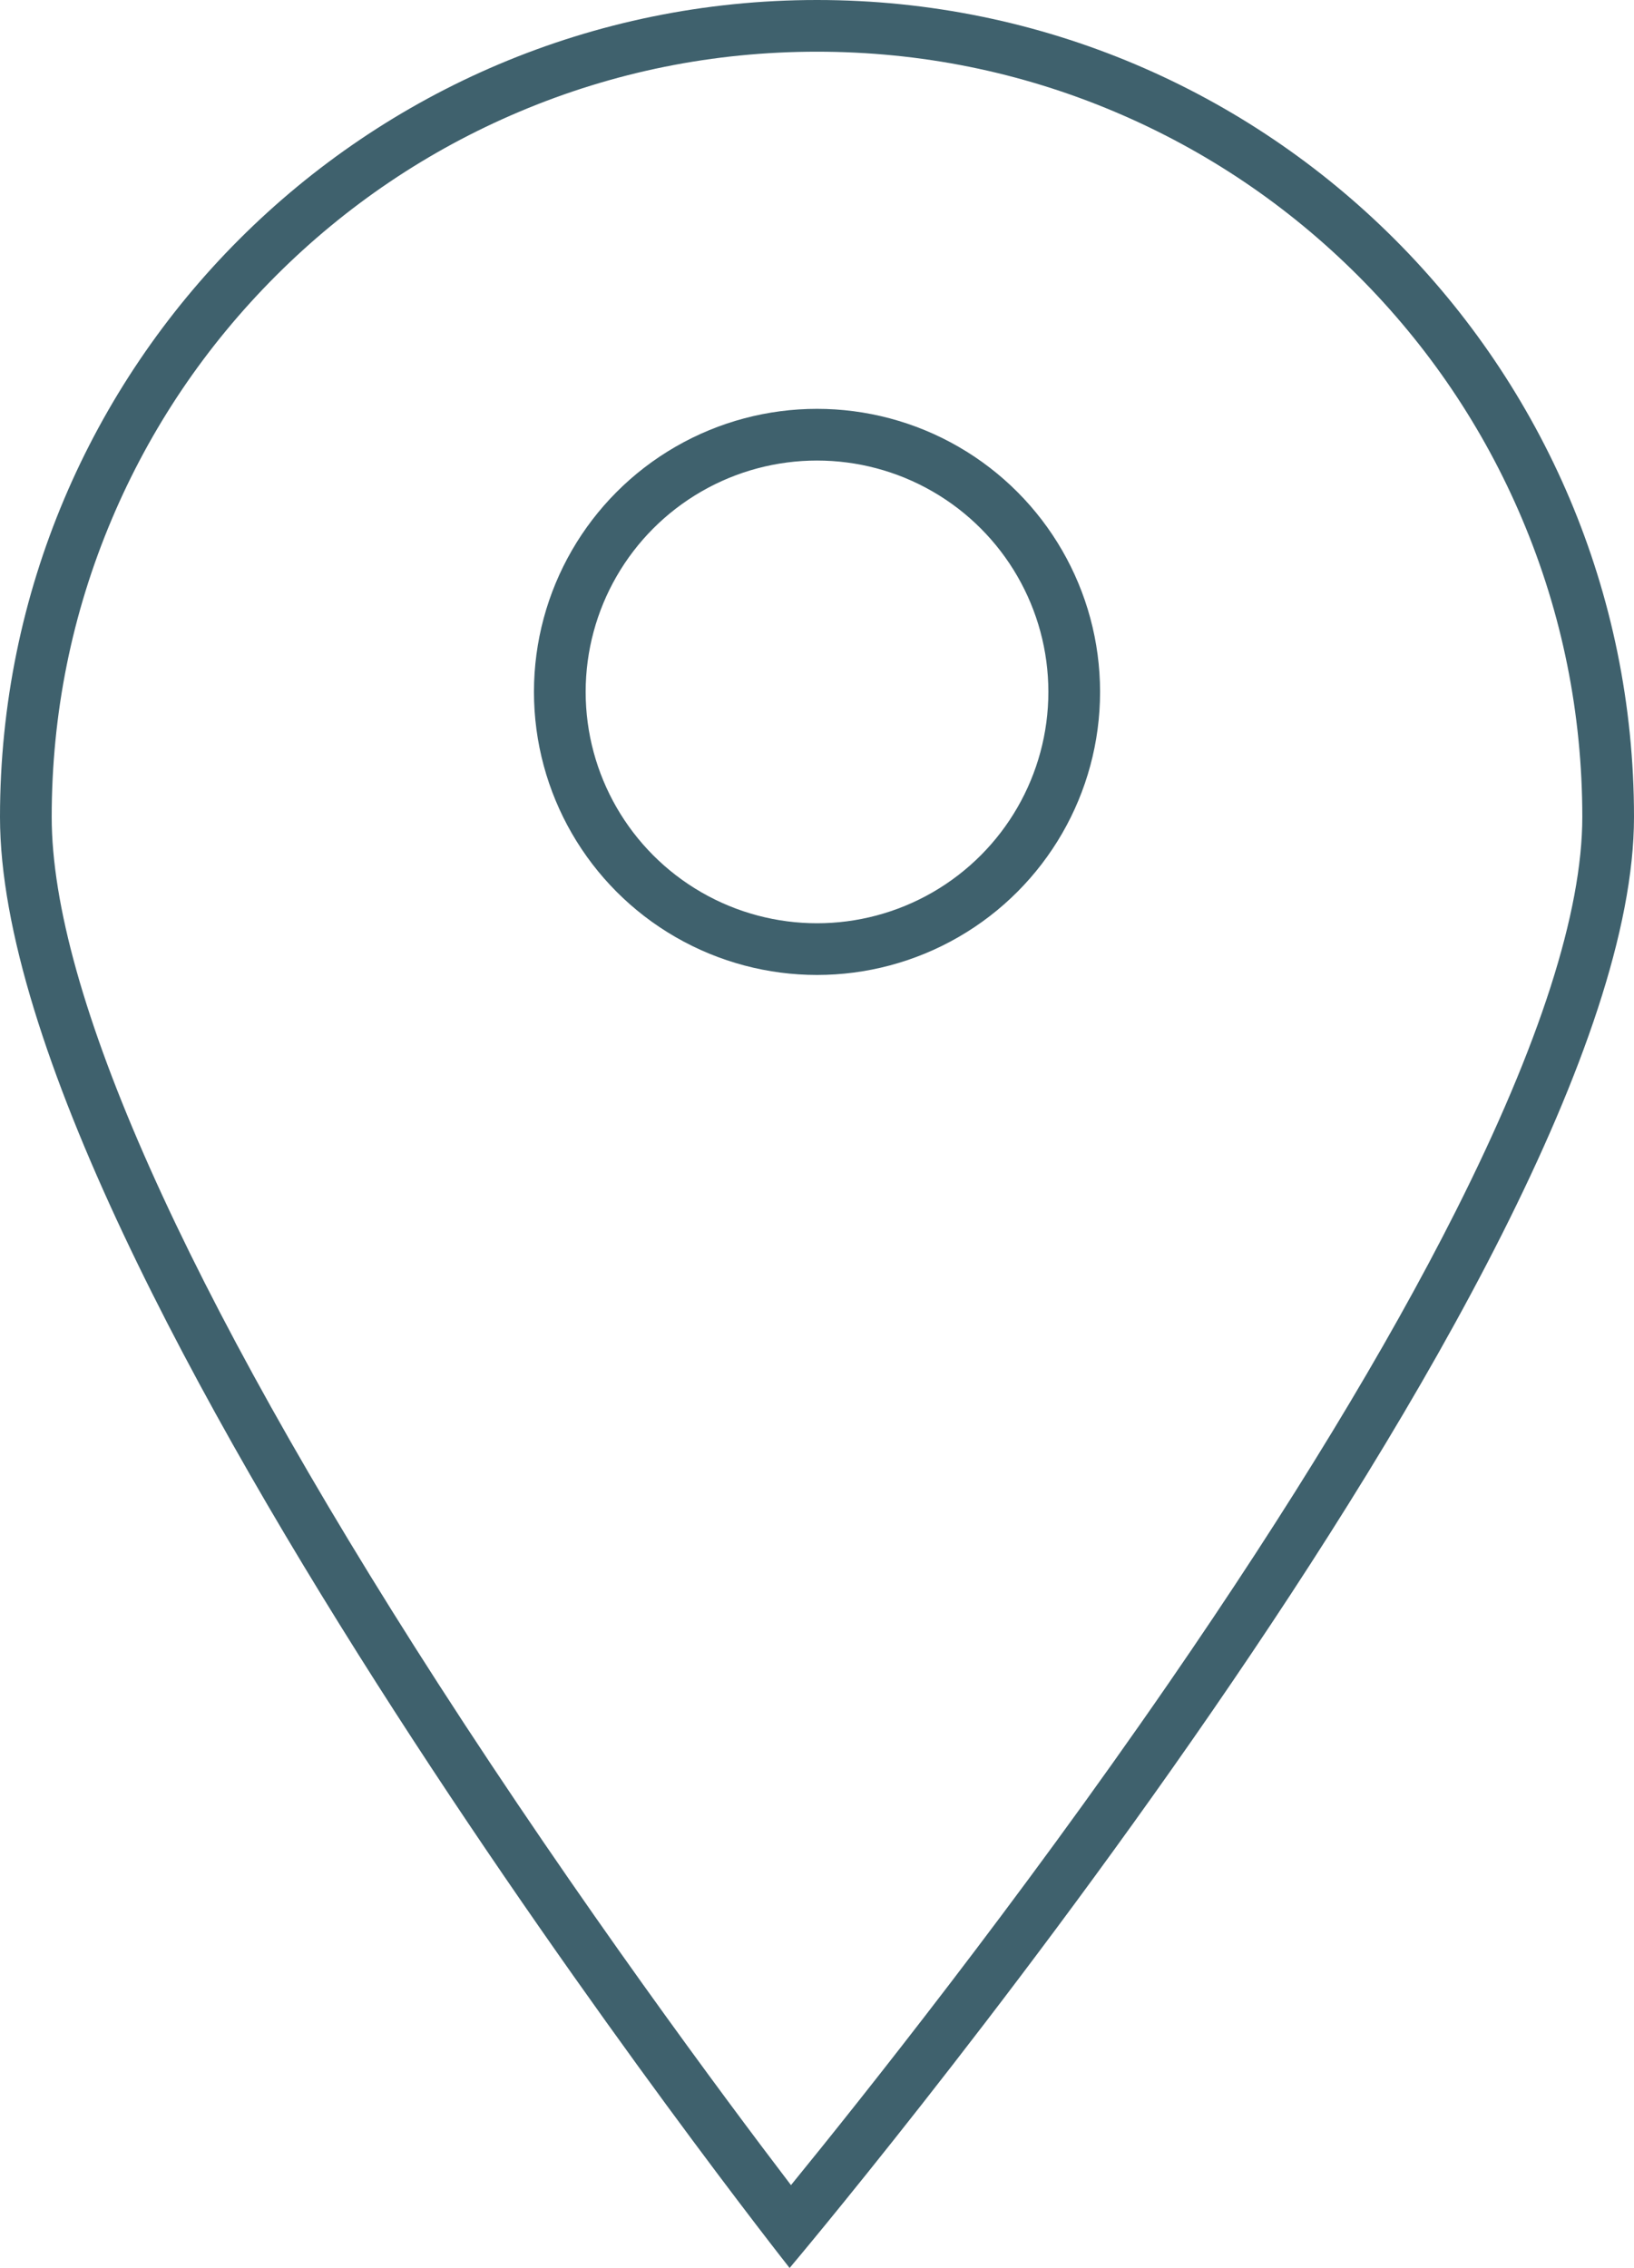
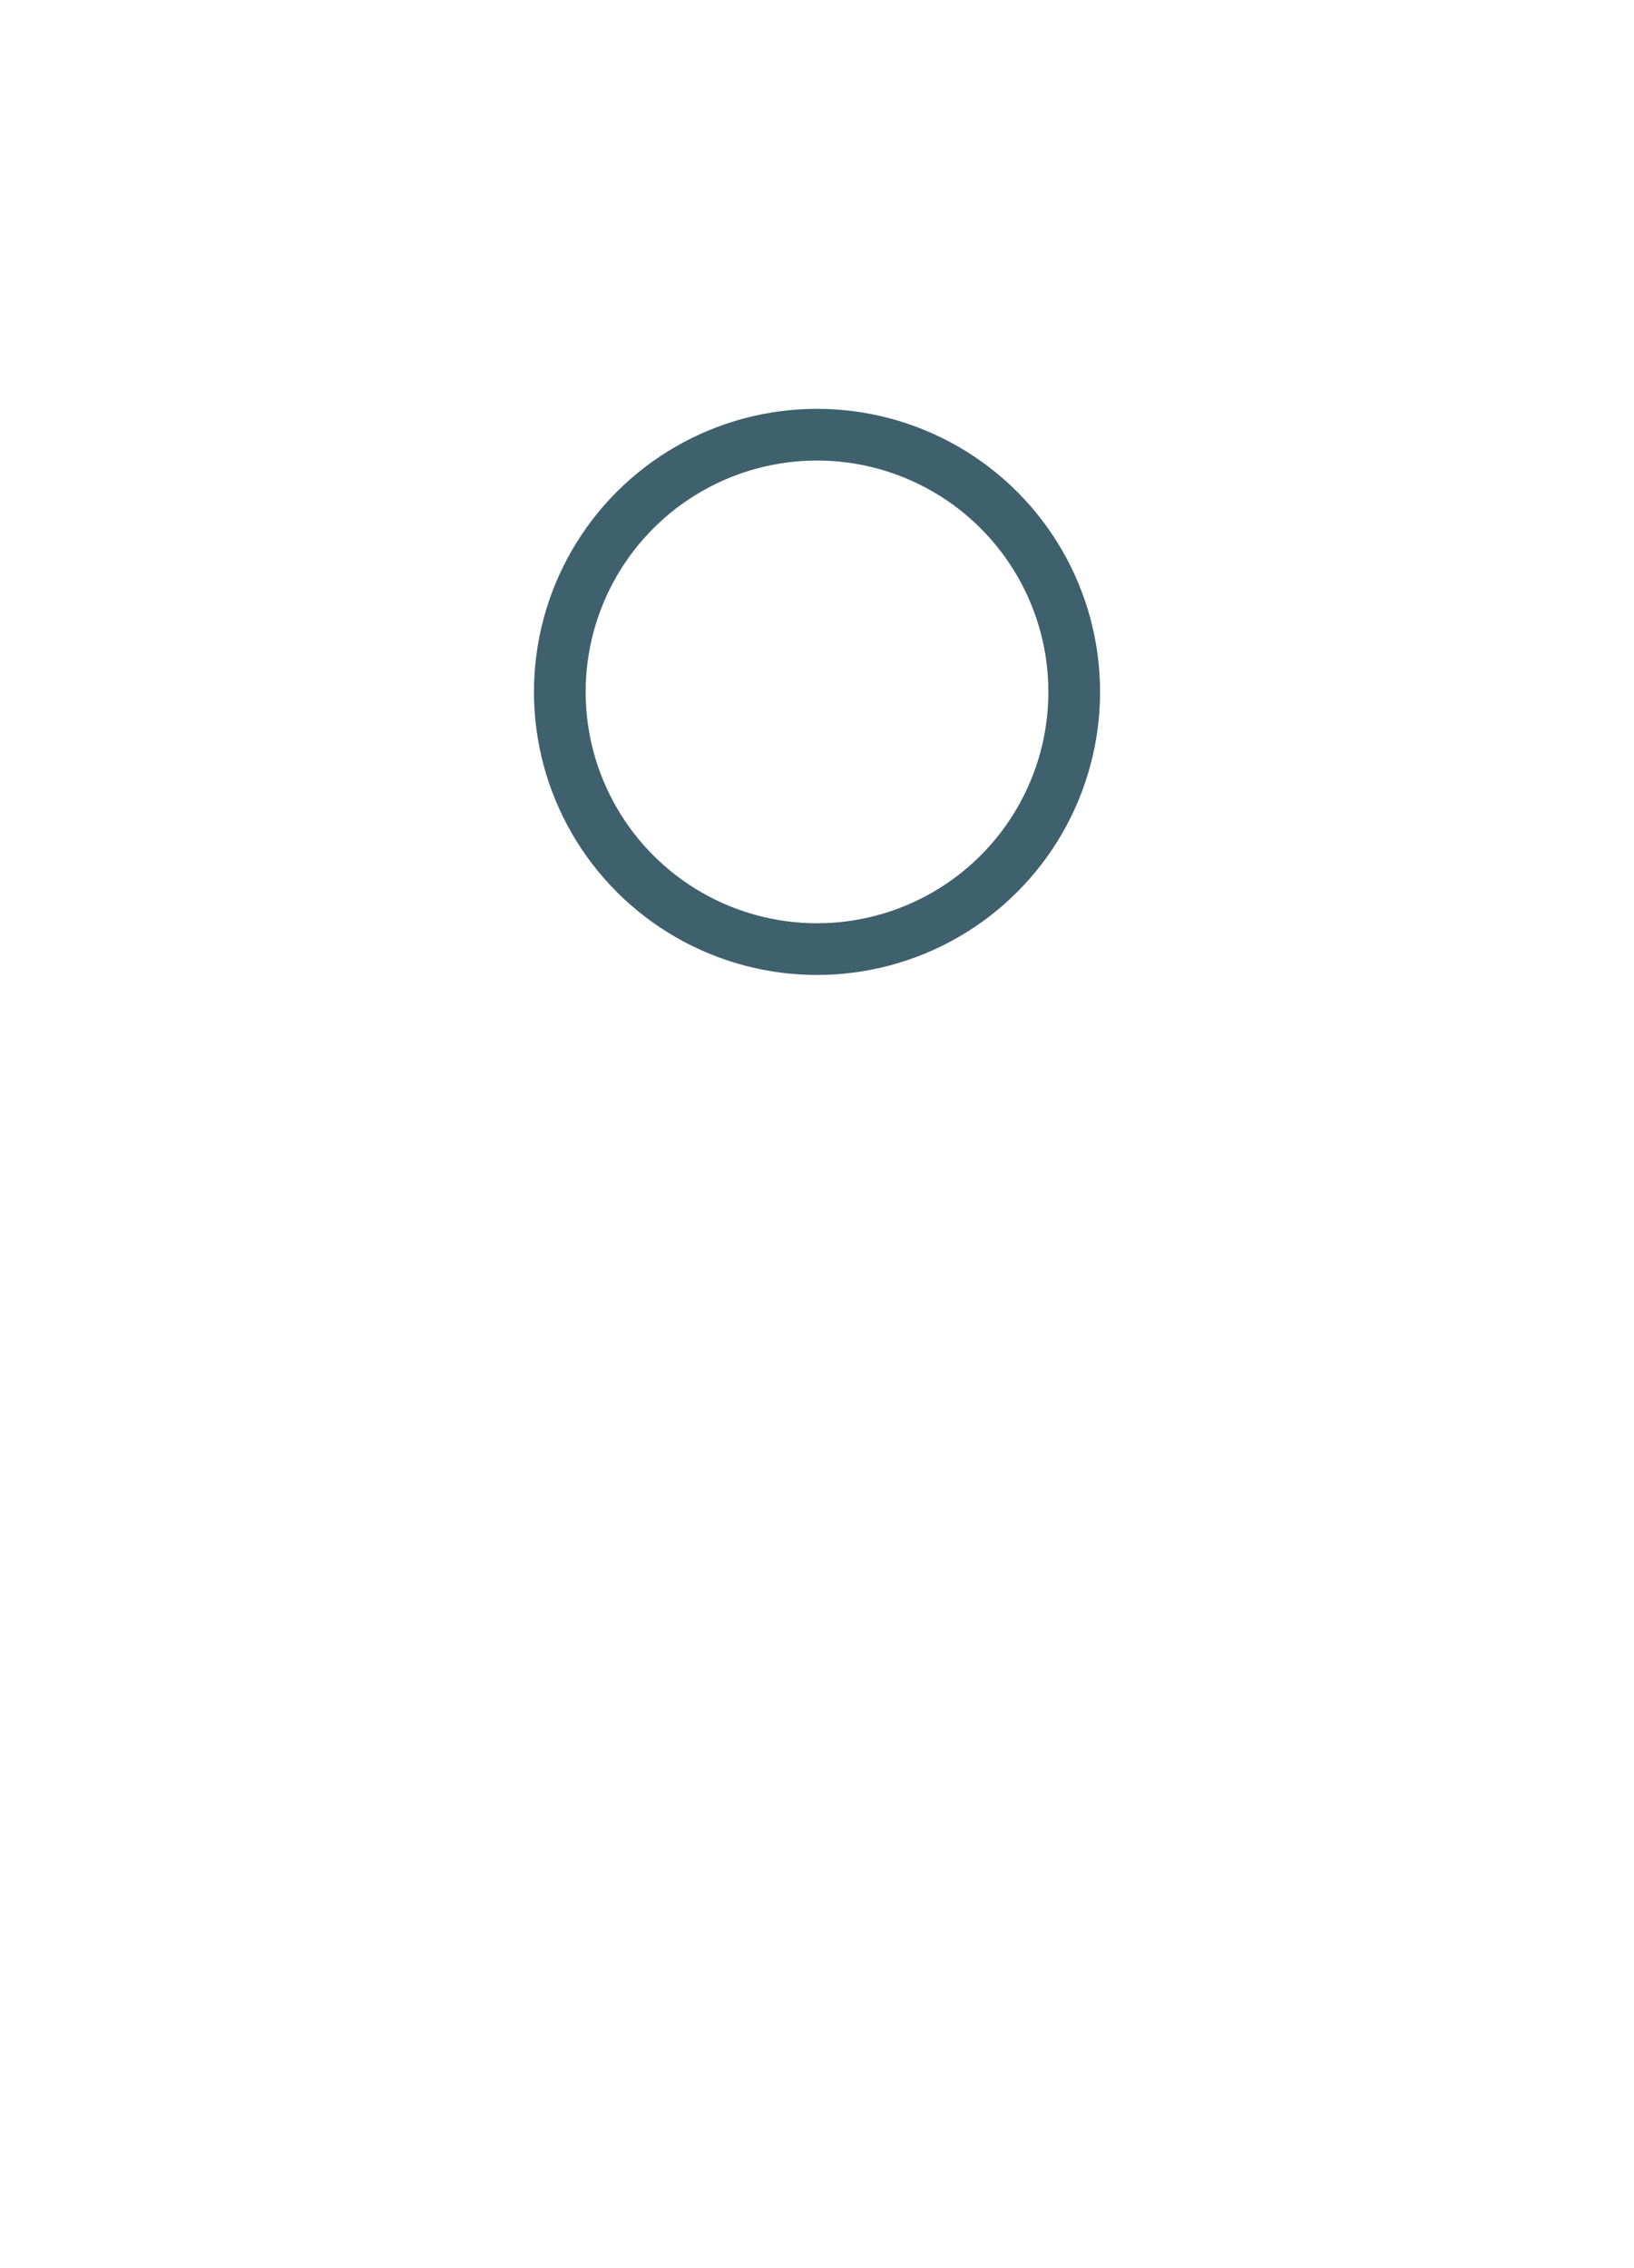
<svg xmlns="http://www.w3.org/2000/svg" width="63.211" height="87.736" viewBox="0 0 63.211 87.736">
  <g id="Group_7" data-name="Group 7" transform="translate(-1436 -628)">
    <g id="Path_7" data-name="Path 7" transform="translate(1436 628)" fill="none">
-       <path d="M31.605,0A31.605,31.605,0,0,1,63.211,31.605c0,17.455-32.665,56.131-32.665,56.131S0,49.061,0,31.605A31.605,31.605,0,0,1,31.605,0Z" stroke="none" />
-       <path d="M 31.605 2 C 27.608 2 23.731 2.782 20.082 4.326 C 16.557 5.817 13.391 7.952 10.671 10.671 C 7.952 13.391 5.817 16.557 4.326 20.082 C 2.782 23.731 2 27.608 2 31.605 C 2 38.353 7.165 49.938 16.937 65.107 C 22.439 73.647 27.999 81.12 30.599 84.531 C 33.357 81.148 39.321 73.659 45.231 65.082 C 49.921 58.276 53.652 52.138 56.321 46.84 C 59.566 40.397 61.211 35.272 61.211 31.605 C 61.211 27.608 60.428 23.731 58.885 20.082 C 57.394 16.557 55.259 13.391 52.54 10.671 C 49.82 7.952 46.654 5.817 43.129 4.326 C 39.48 2.782 35.603 2 31.605 2 M 31.605 -7.62939453125e-06 C 49.061 -7.62939453125e-06 63.211 14.15 63.211 31.605 C 63.211 49.061 30.546 87.736 30.546 87.736 C 30.546 87.736 -3.814697265625e-06 49.061 -3.814697265625e-06 31.605 C -3.814697265625e-06 14.15 14.15 -7.62939453125e-06 31.605 -7.62939453125e-06 Z" stroke="none" fill="#3f616d" />
-     </g>
+       </g>
    <g id="Ellipse_7" data-name="Ellipse 7" transform="translate(1456.656 643.816)" fill="none" stroke="#3f616d" stroke-width="2">
      <circle cx="10.95" cy="10.95" r="10.95" stroke="none" />
      <circle cx="10.95" cy="10.95" r="9.95" fill="none" />
    </g>
  </g>
</svg>